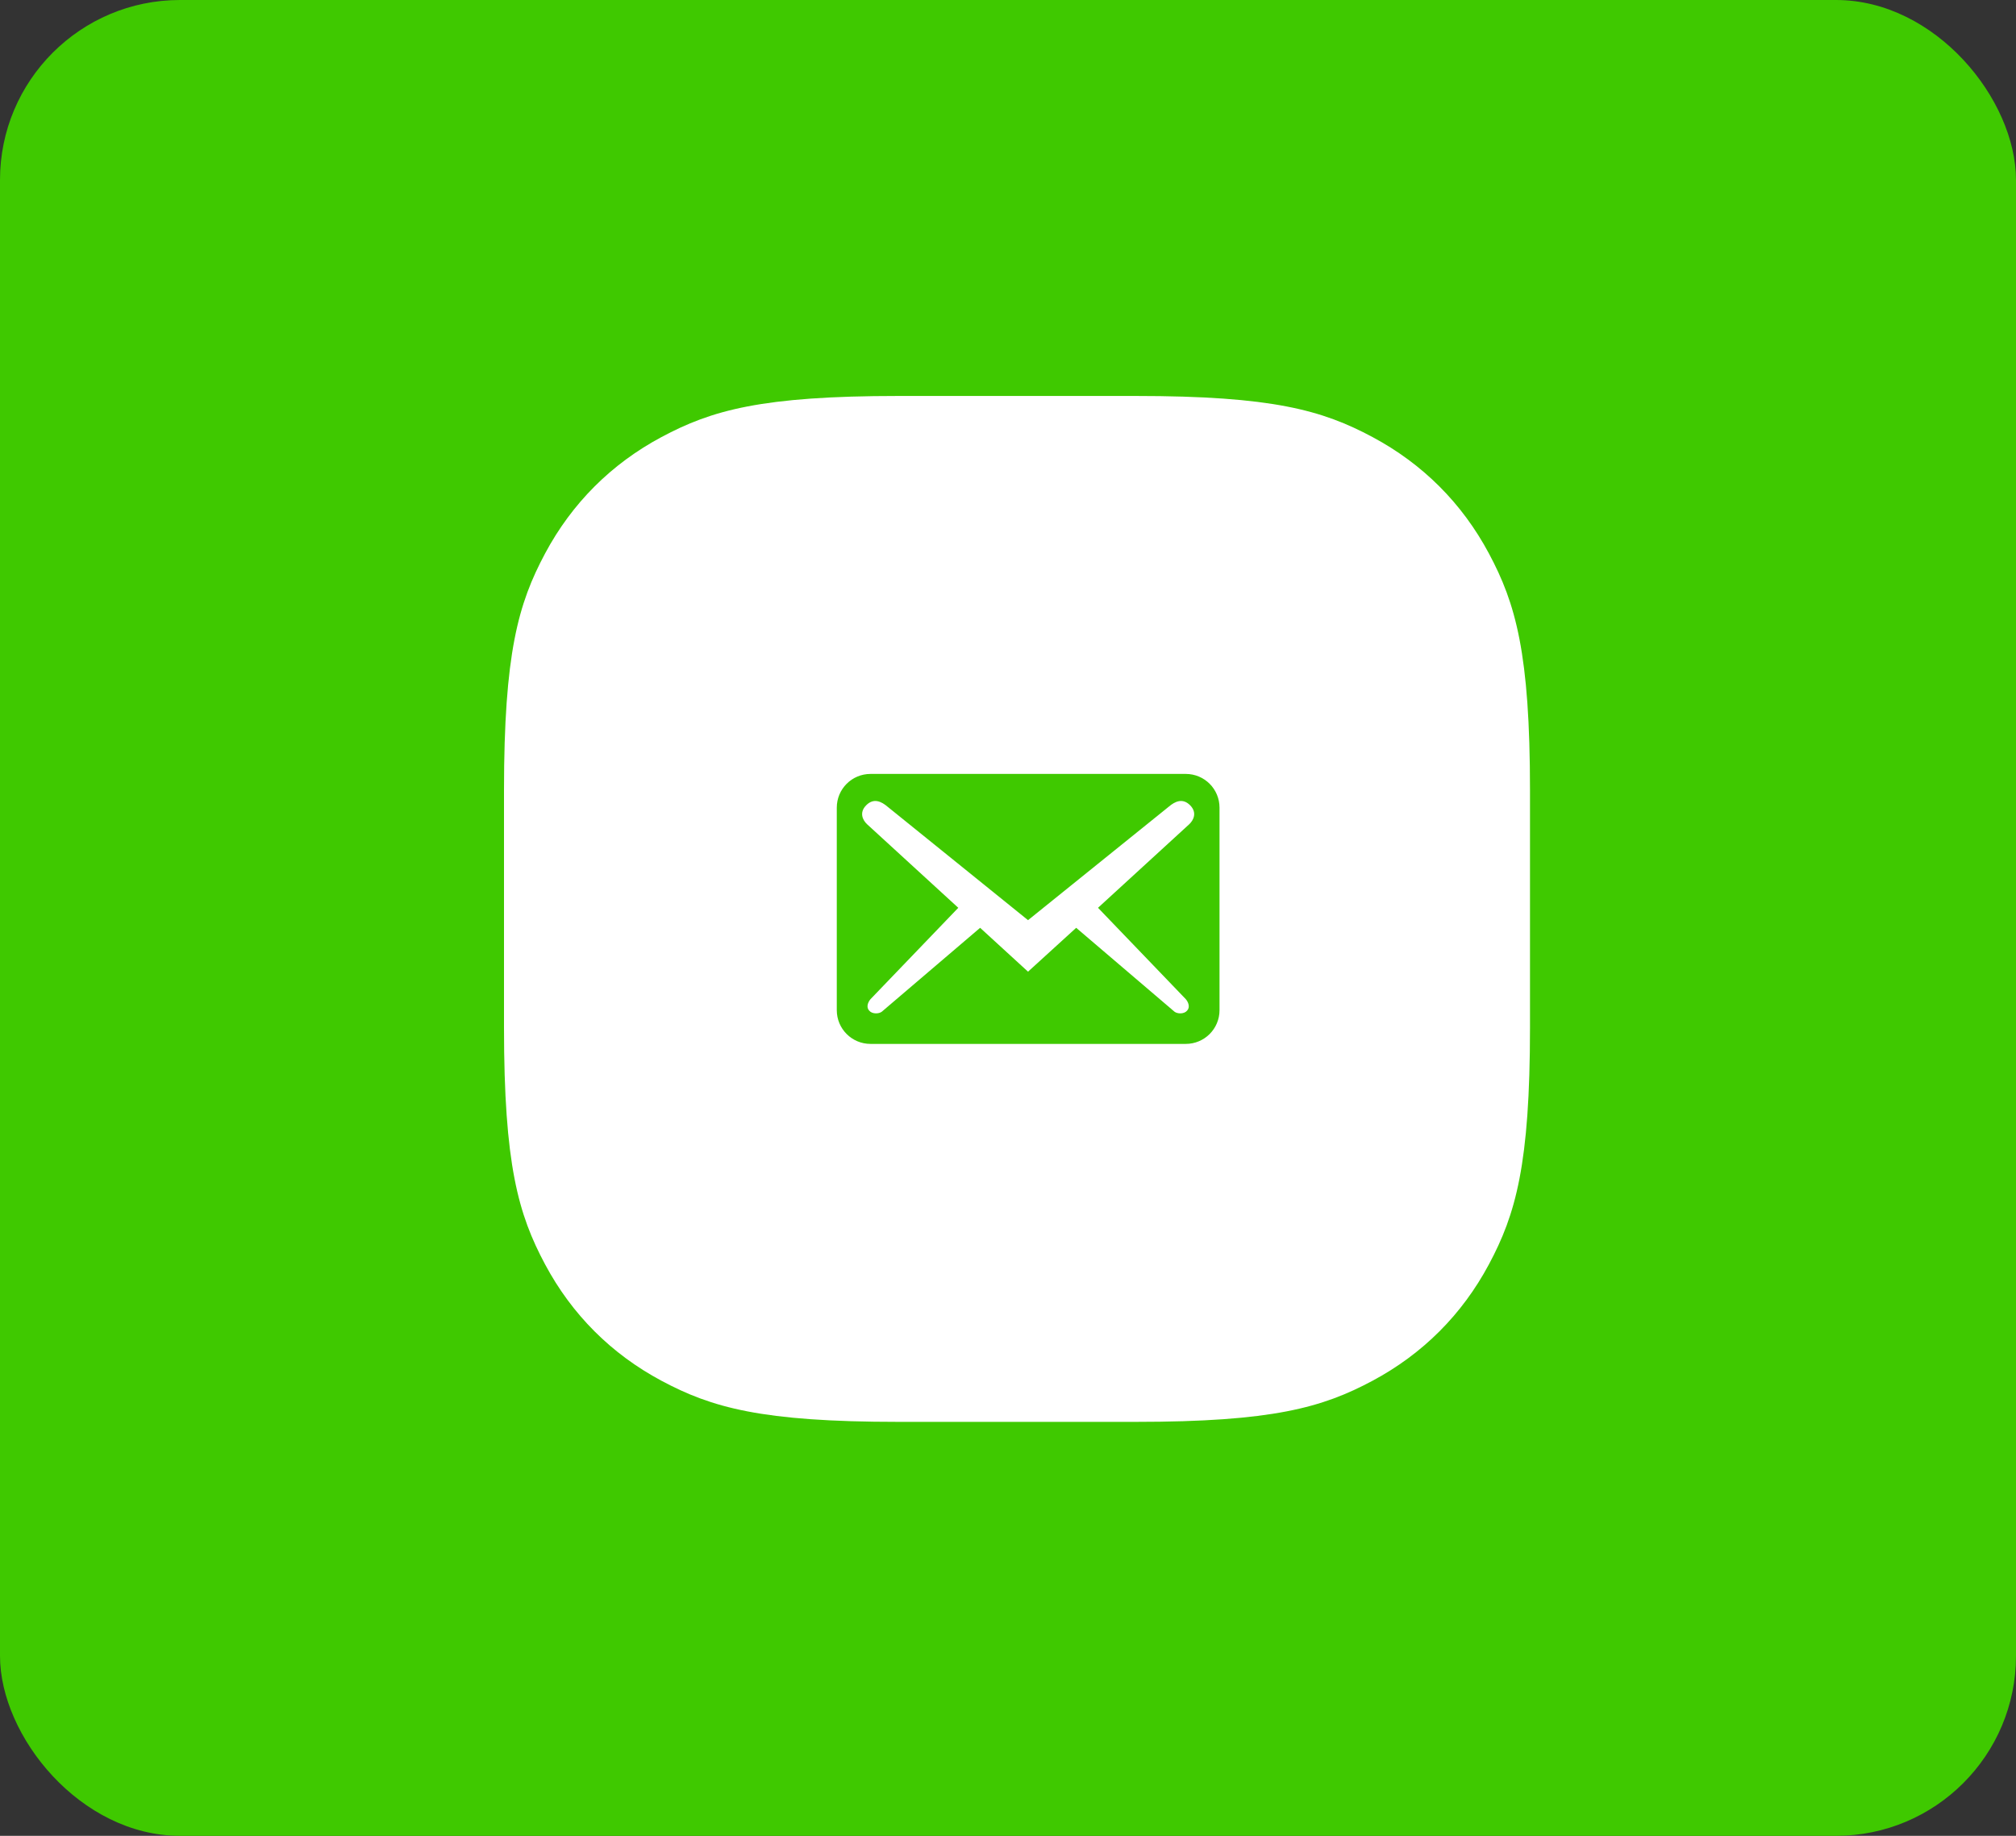
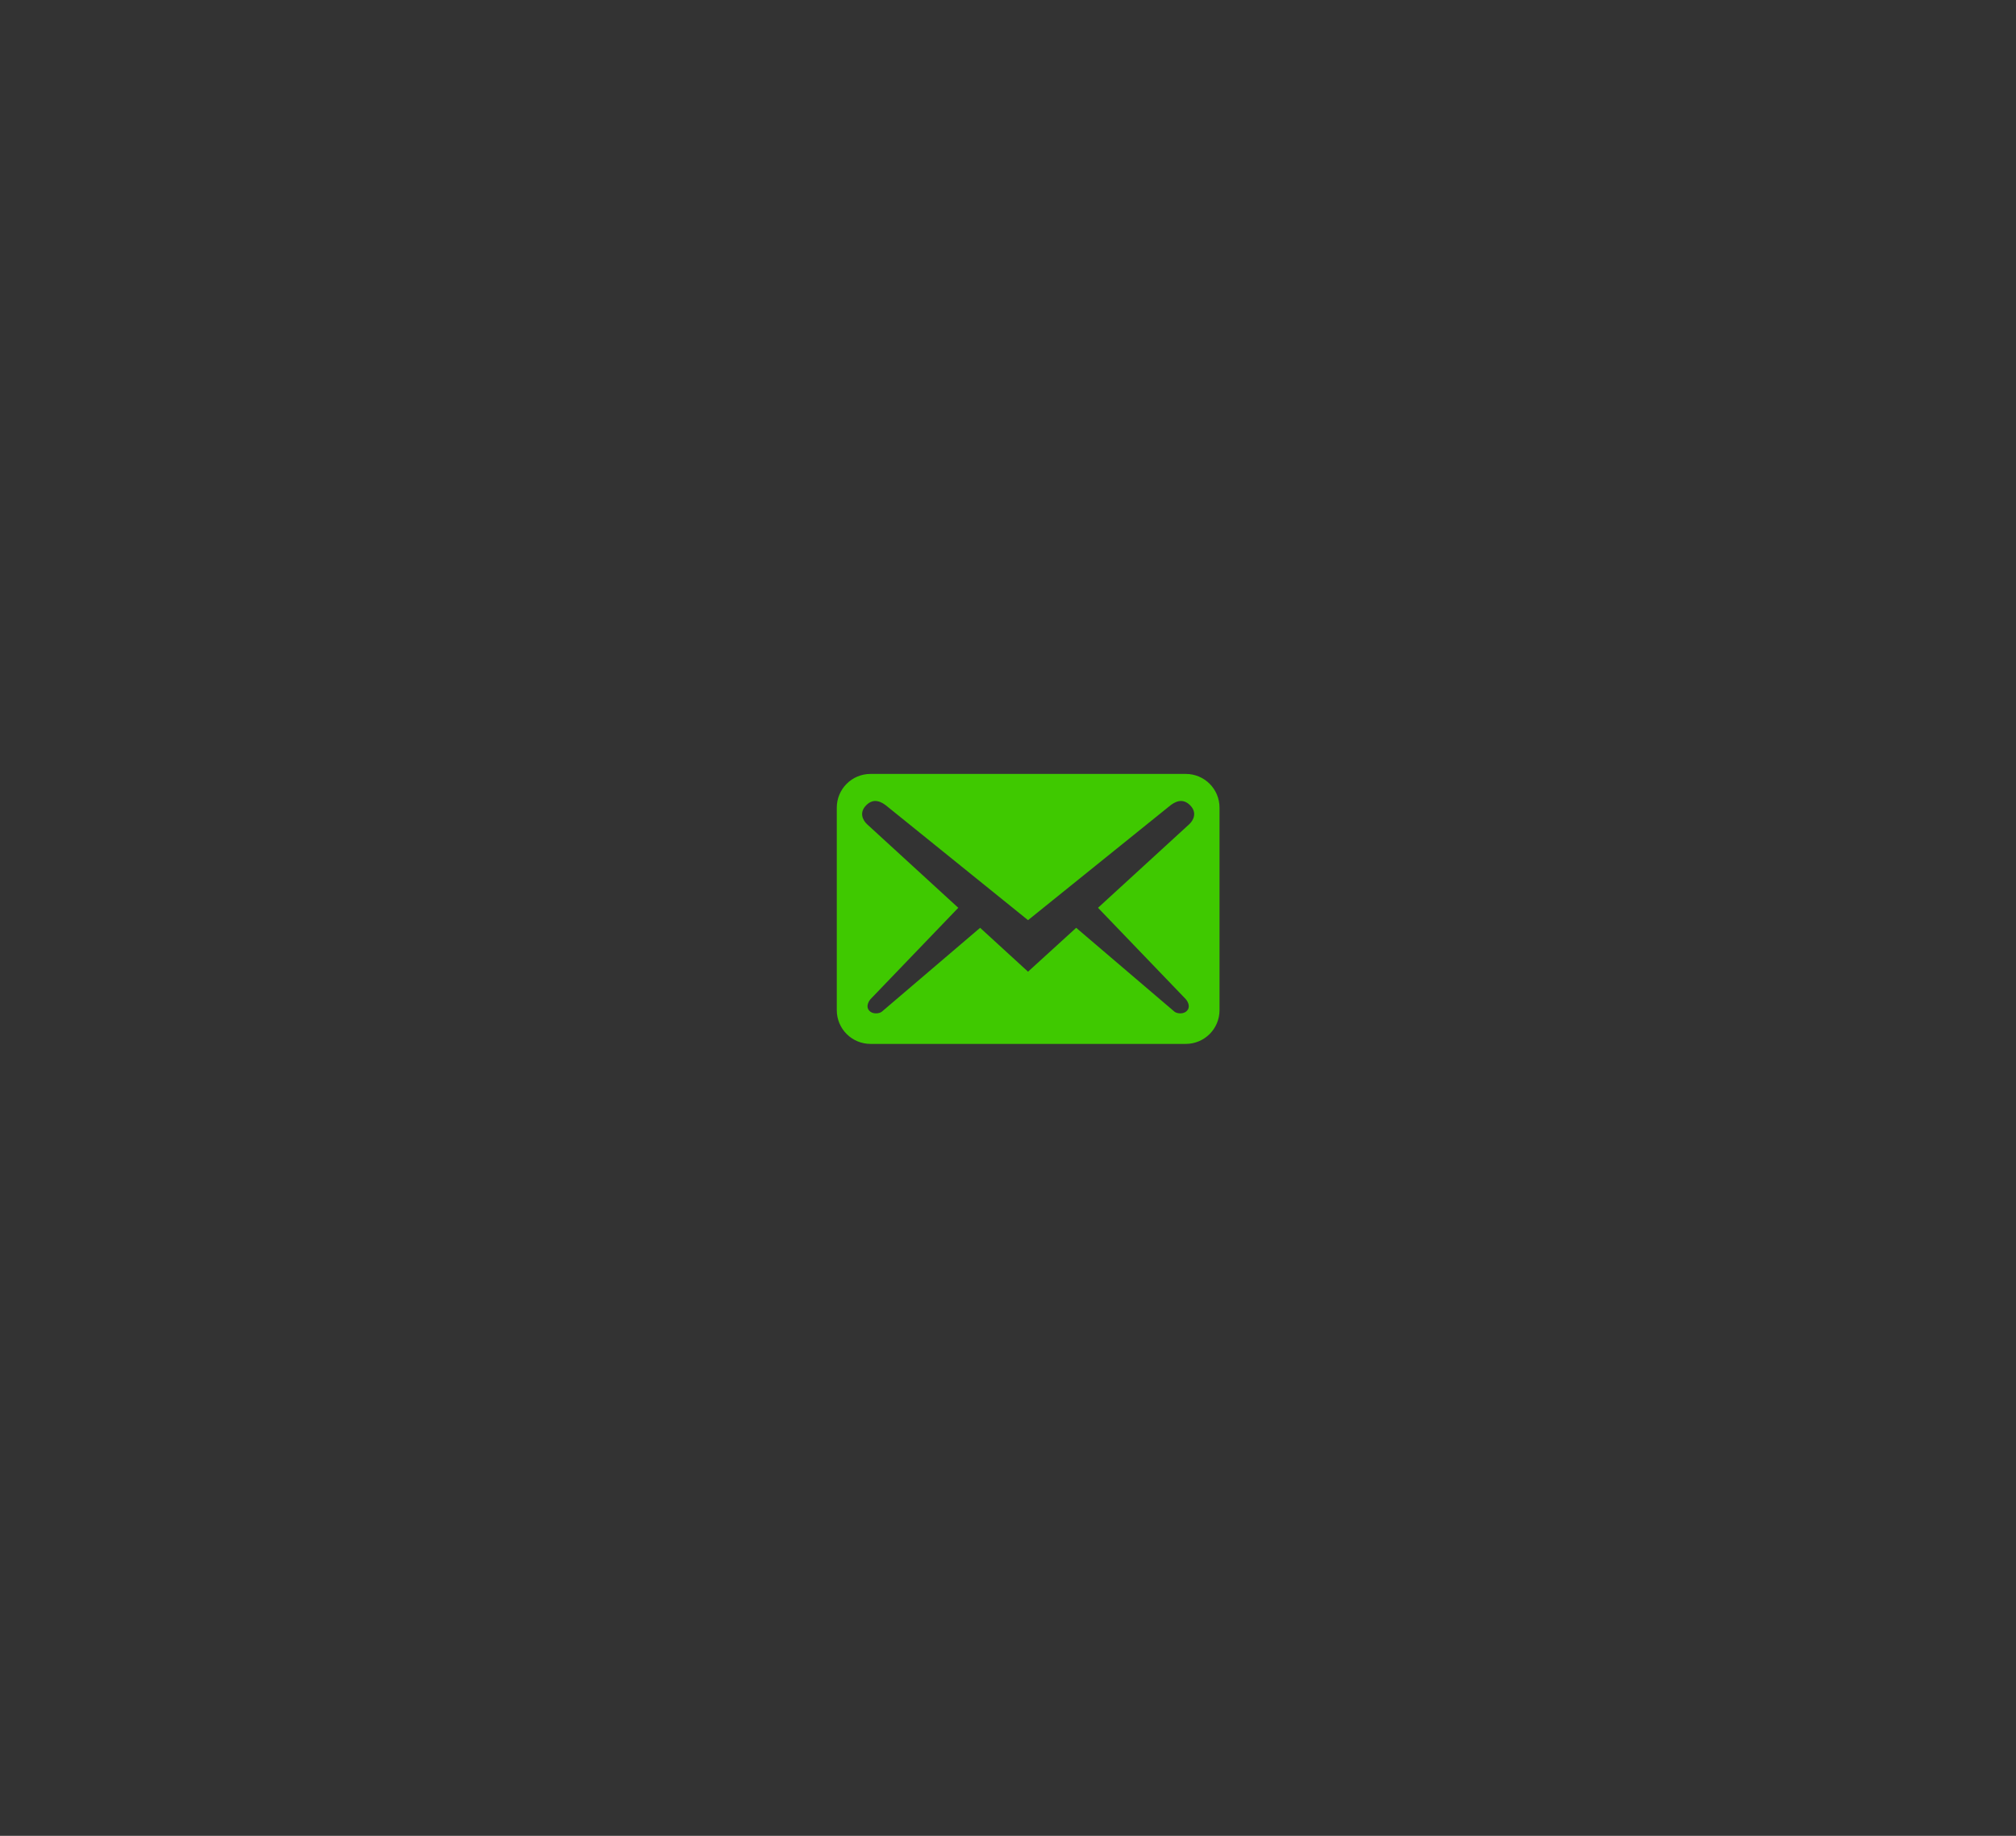
<svg xmlns="http://www.w3.org/2000/svg" width="112" height="102" viewBox="0 0 112 102" fill="none">
  <rect x="0" y="0" width="112" height="102" fill="#333333" stroke="none" />
-   <rect width="112" height="102" rx="10" fill="#3FC900" />
-   <path fill-rule="evenodd" clip-rule="evenodd" d="M49.921 22H63.079C70.701 22 73.465 22.794 76.252 24.284C79.039 25.774 81.226 27.961 82.716 30.748C84.206 33.535 85 36.299 85 43.921V57.079C85 64.701 84.206 67.465 82.716 70.252C81.226 73.039 79.039 75.226 76.252 76.716C73.465 78.206 70.701 79 63.079 79H49.921C42.299 79 39.535 78.206 36.748 76.716C33.961 75.226 31.774 73.039 30.284 70.252C28.794 67.465 28 64.701 28 57.079V43.921C28 36.299 28.794 33.535 30.284 30.748C31.774 27.961 33.961 25.774 36.748 24.284C39.535 22.794 42.299 22 49.921 22Z" fill="white" />
  <path d="M67.751 56.125V44.875C67.751 43.837 66.913 43 65.876 43H48.363C47.326 43 46.488 43.837 46.488 44.875V56.125C46.488 57.163 47.326 58 48.363 58H65.876C66.913 58 67.751 57.163 67.751 56.125ZM66.113 44.737C66.526 45.15 66.301 45.575 66.076 45.788L61.001 50.438L65.876 55.513C66.026 55.688 66.126 55.962 65.951 56.15C65.788 56.35 65.413 56.337 65.251 56.212L59.788 51.55L57.113 53.987L54.451 51.55L48.988 56.212C48.826 56.337 48.451 56.35 48.288 56.15C48.113 55.962 48.213 55.688 48.363 55.513L53.238 50.438L48.163 45.788C47.938 45.575 47.713 45.15 48.126 44.737C48.538 44.325 48.963 44.525 49.313 44.825L57.113 51.125L64.926 44.825C65.276 44.525 65.701 44.325 66.113 44.737Z" fill="#3FC900" />
</svg>